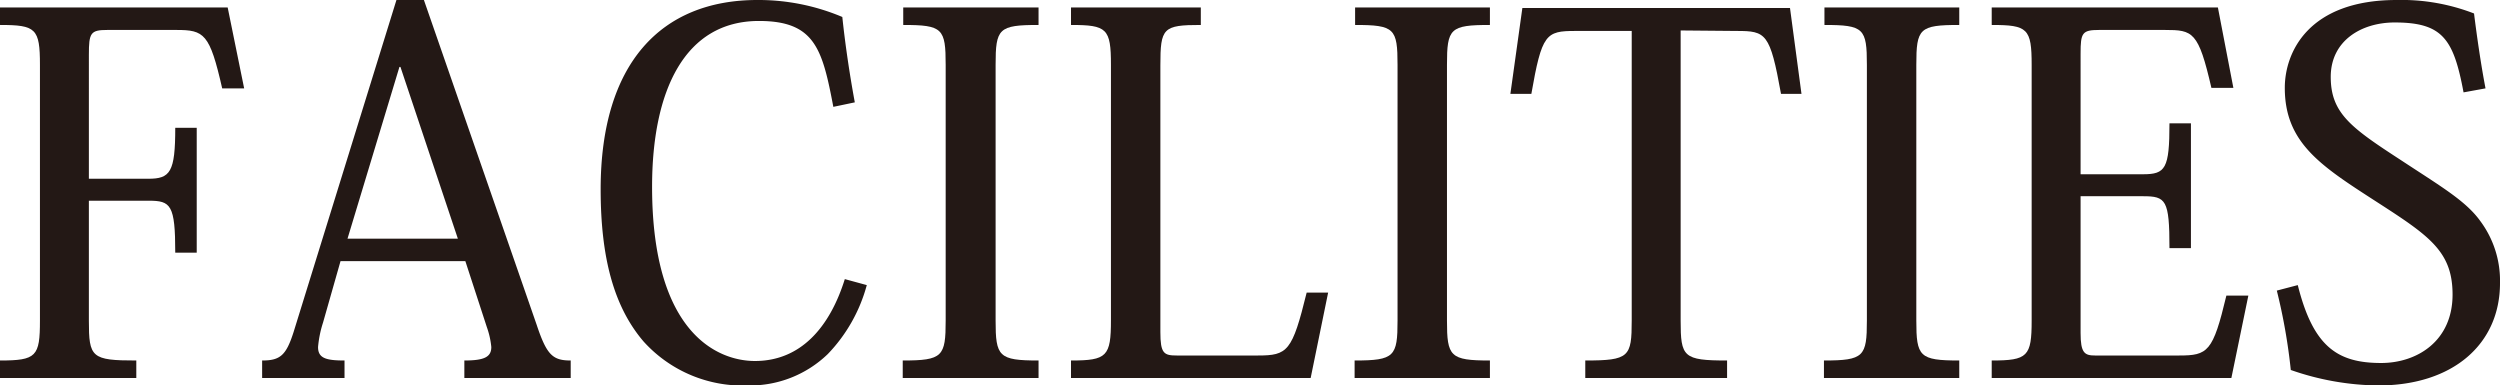
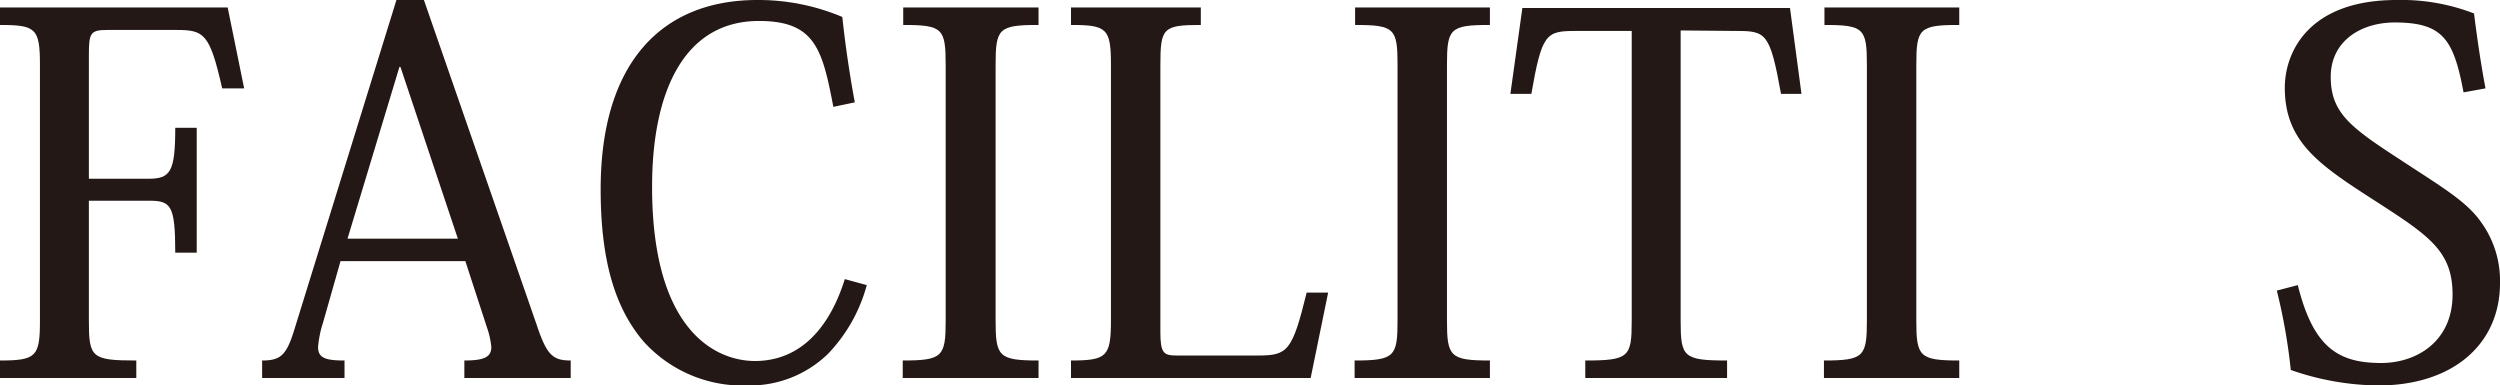
<svg xmlns="http://www.w3.org/2000/svg" viewBox="0 0 250.35 38.6">
  <defs>
    <style>.cls-1{fill:#231815;}</style>
  </defs>
  <g id="レイヤー_2" data-name="レイヤー 2">
    <g id="レイヤー_2-2" data-name="レイヤー 2">
      <path class="cls-1" d="M19.7,12.8V25.3H17.55c0-4.8-.45-5.2-2.65-5.2h-6v12c0,3.7.25,4,4.75,4v1.75H0V36.1c3.65,0,4-.4,4-4V6.5c0-3.65-.4-4-4-4V.75H22.8l1.65,8.1h-2.2C21,3.35,20.45,3,17.65,3h-6.9c-1.7,0-1.85.3-1.85,2.5V17.9h5.95c2.2,0,2.7-.65,2.7-5.1Z" />
      <path class="cls-1" d="M46.6,26.15H34.1L32.35,32.3a11,11,0,0,0-.5,2.45c0,1.1.75,1.35,2.65,1.35v1.75H26.25V36.1c1.8,0,2.4-.5,3.15-2.85L39.7,0h2.75l11.3,32.55c1,3,1.6,3.55,3.4,3.55v1.75H46.5V36.1c2,0,2.7-.35,2.7-1.35a8.24,8.24,0,0,0-.45-2Zm-.75-2.25L40.1,6.7H40L34.8,23.9Z" />
      <path class="cls-1" d="M83.45,10.7C82.35,4.9,81.6,2.1,76,2.1c-7.45,0-10.7,7-10.7,16.6,0,14.7,6.6,17.45,10.3,17.45,4.6,0,7.5-3.4,9-8.2l2.2.6a15.93,15.93,0,0,1-3.9,6.9,11.22,11.22,0,0,1-8,3.15,13.37,13.37,0,0,1-10.45-4.4c-3-3.5-4.3-8.45-4.3-15.25C60.15,6.35,66.2,0,75.85,0a21.57,21.57,0,0,1,8.5,1.7c.3,2.85.75,5.85,1.25,8.55Z" />
      <path class="cls-1" d="M90.4,36.1c4,0,4.3-.4,4.3-4V6.5c0-3.65-.3-4-4.25-4V.75H104V2.5c-4,0-4.3.35-4.3,4V32.1c0,3.6.3,4,4.3,4v1.75H90.4Z" />
      <path class="cls-1" d="M133,29.3l-1.75,8.55h-24V36.1c3.6,0,4-.4,4-4.05V6.5c0-3.65-.4-4-4-4V.75h13V2.5c-3.8,0-4.05.3-4.05,4.05v26.7c0,2.15.35,2.35,1.65,2.35h8.1c3,0,3.45-.4,4.9-6.3Z" />
      <path class="cls-1" d="M135.65,36.1c4,0,4.3-.4,4.3-4V6.5c0-3.65-.3-4-4.25-4V.75h13.5V2.5c-4,0-4.3.35-4.3,4V32.1c0,3.6.3,4,4.3,4v1.75H135.65Z" />
      <path class="cls-1" d="M168.3,3.05V32.1c0,3.65.25,4,4.65,4v1.75h-14.2V36.1c4.4,0,4.65-.35,4.65-4v-29h-5.65c-2.95,0-3.35.3-4.4,6.3h-2.1l1.2-8.6h26.8l1.15,8.6h-2.05c-1.1-6.1-1.5-6.3-4.45-6.3Z" />
      <path class="cls-1" d="M182.65,36.1c4,0,4.3-.4,4.3-4V6.5c0-3.65-.3-4-4.25-4V.75h13.5V2.5c-4,0-4.3.35-4.3,4V32.1c0,3.6.3,4,4.3,4v1.75H182.65Z" />
-       <path class="cls-1" d="M223.45,37.85h-24V36.1c3.6,0,4-.4,4-4V6.5c0-3.65-.4-4-4-4V.75H222.1l1.55,8.05h-2.2C220.15,3.15,219.6,3,216.8,3h-6.6c-1.7,0-1.85.3-1.85,2.35V17.45h6.25c2.25,0,2.65-.55,2.65-5.1h2.15v12.5h-2.15c0-4.85-.35-5.2-2.65-5.2h-6.25v13.7c0,2,.4,2.25,1.45,2.25h8.4c2.9,0,3.4-.35,4.75-6h2.2Z" />
      <path class="cls-1" d="M230.1,28.55c1.55,6.2,4,7.8,8.35,7.8,3.6,0,7.15-2.2,7.15-6.85,0-4.35-2.35-5.9-7.7-9.35-5.5-3.55-9.1-5.85-9.1-11.35C228.8,5.2,231.2,0,240,0a20.09,20.09,0,0,1,7.75,1.35c.25,2,.65,4.9,1.15,7.5l-2.2.4c-1-5.35-2.1-7-6.9-7-3.3,0-6.4,1.8-6.4,5.45s2.05,5.1,7.05,8.35c3.95,2.6,6.45,4.05,7.9,6.05a10,10,0,0,1,2,6.25c0,6.1-4.7,10.25-12.2,10.25a27.31,27.31,0,0,1-8.75-1.55A57.49,57.49,0,0,0,228,29.1Z" />
    </g>
  </g>
</svg>